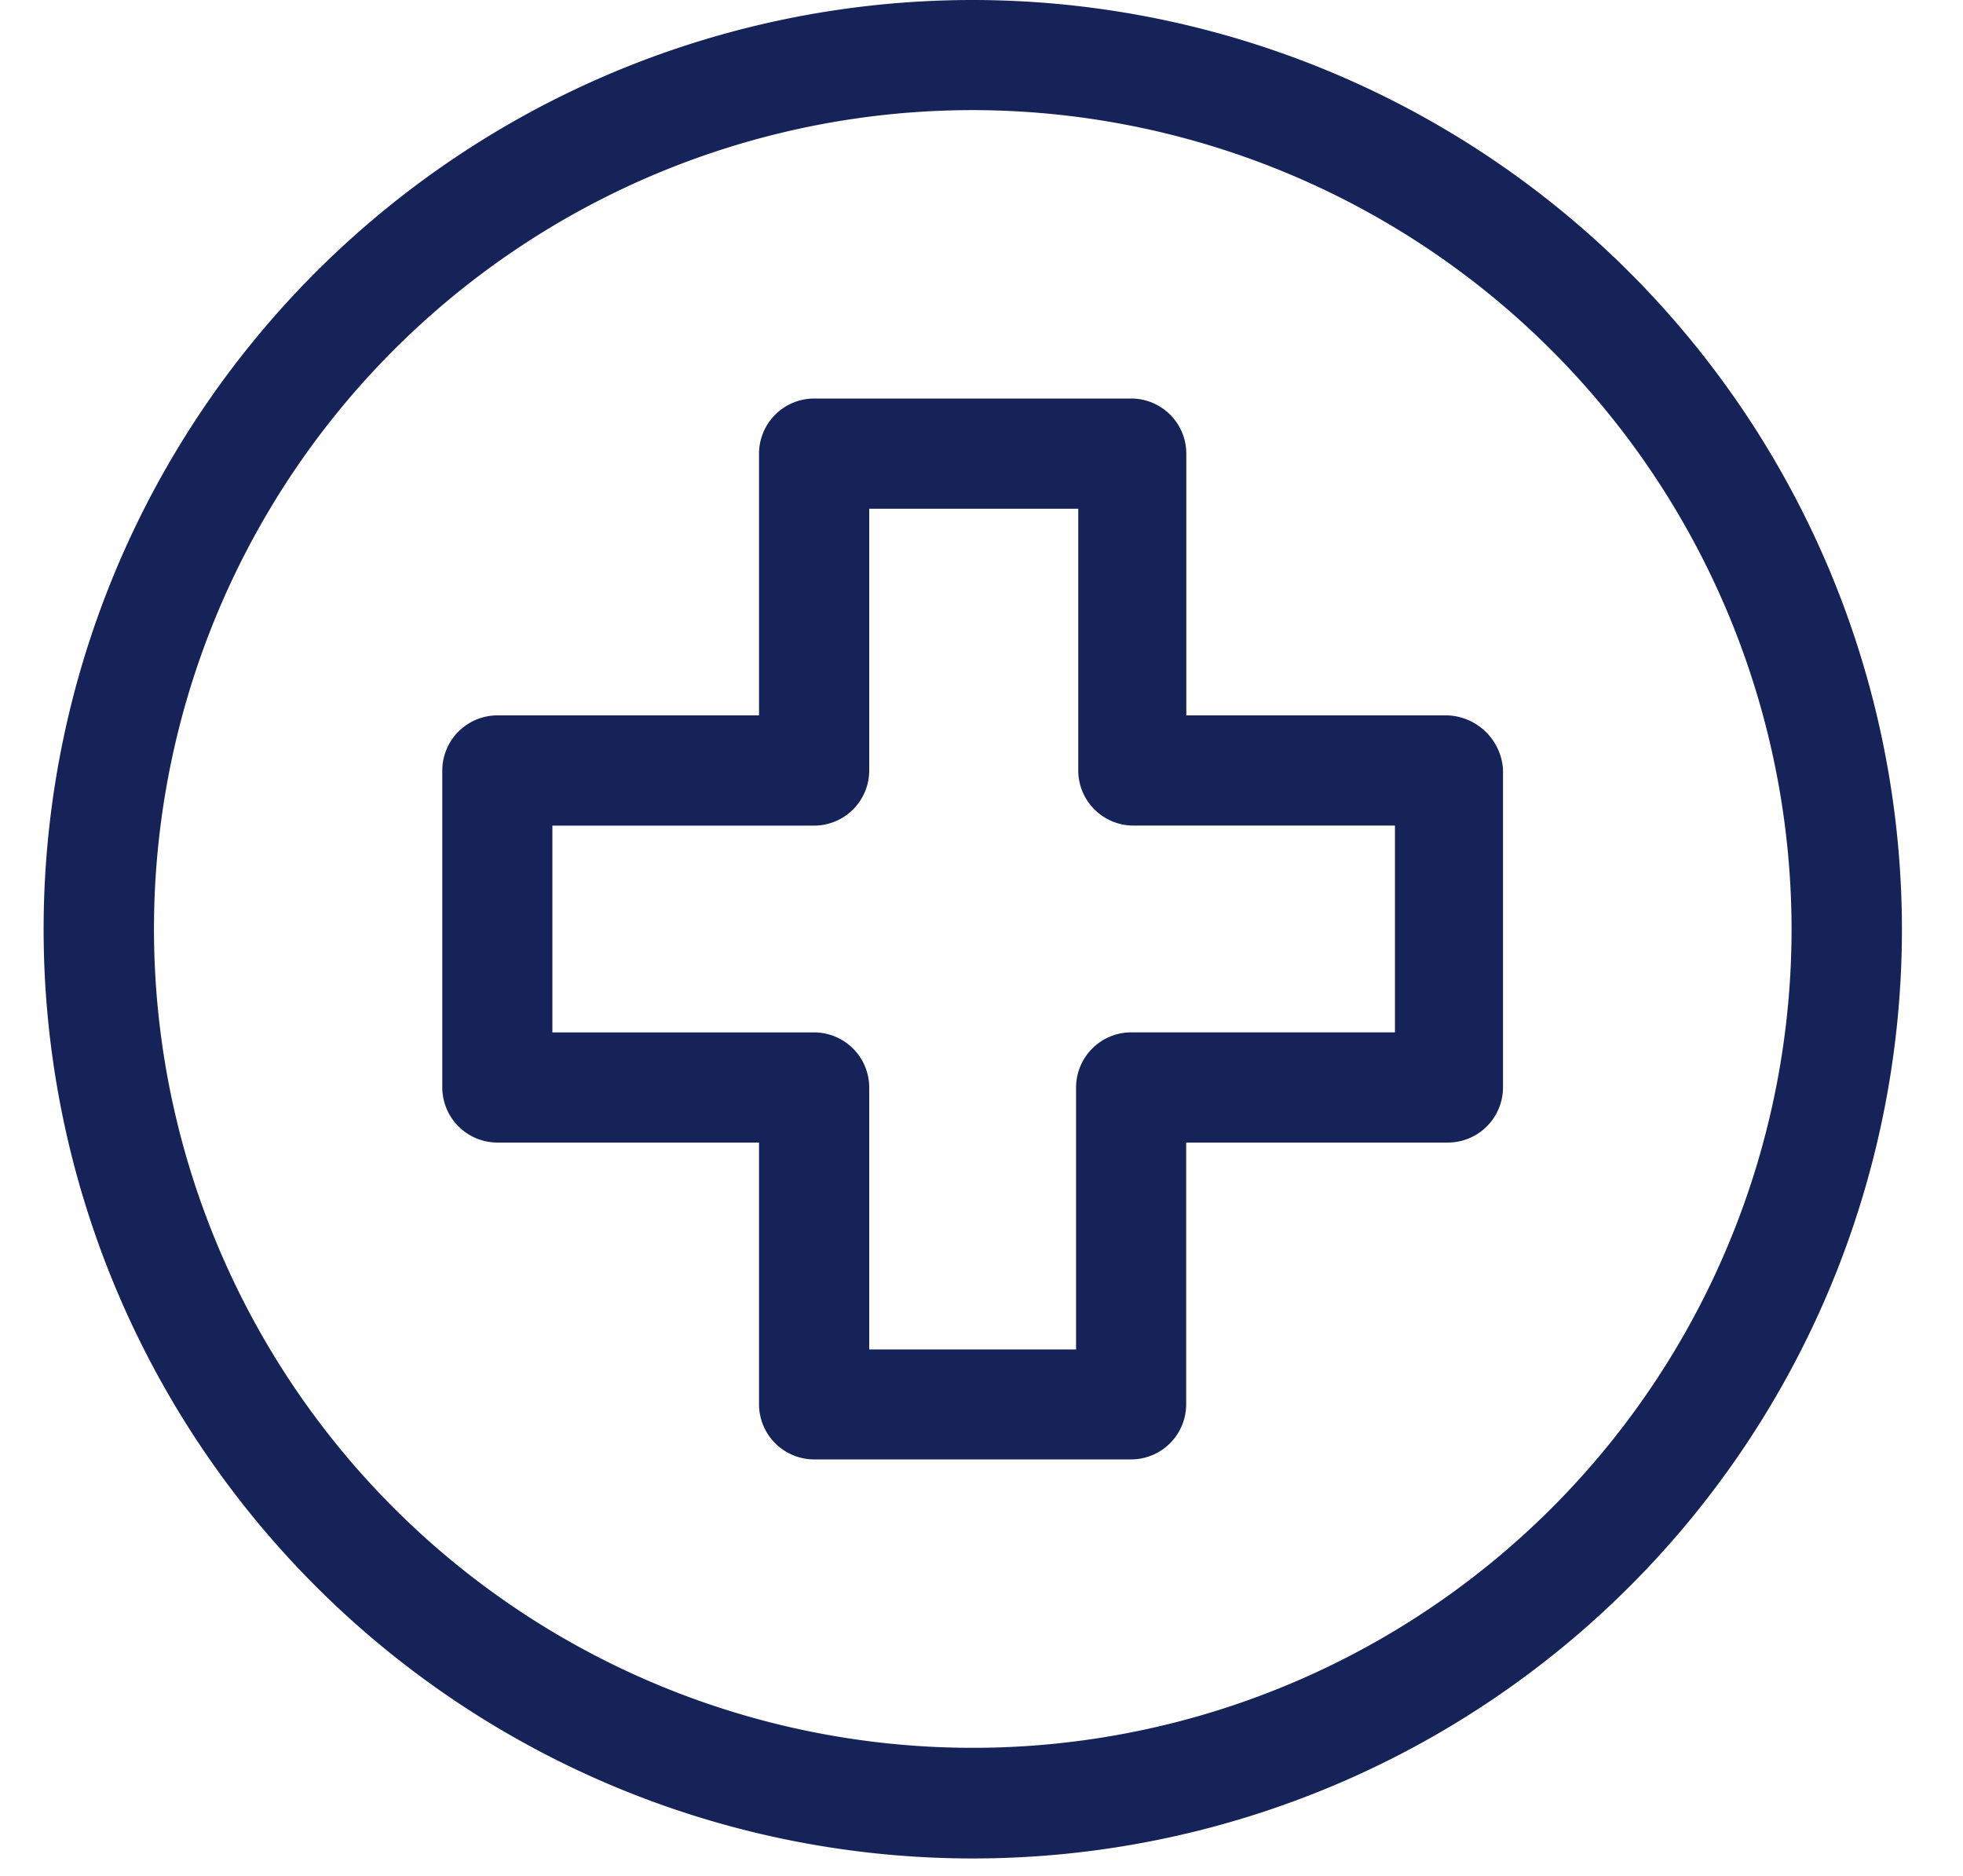
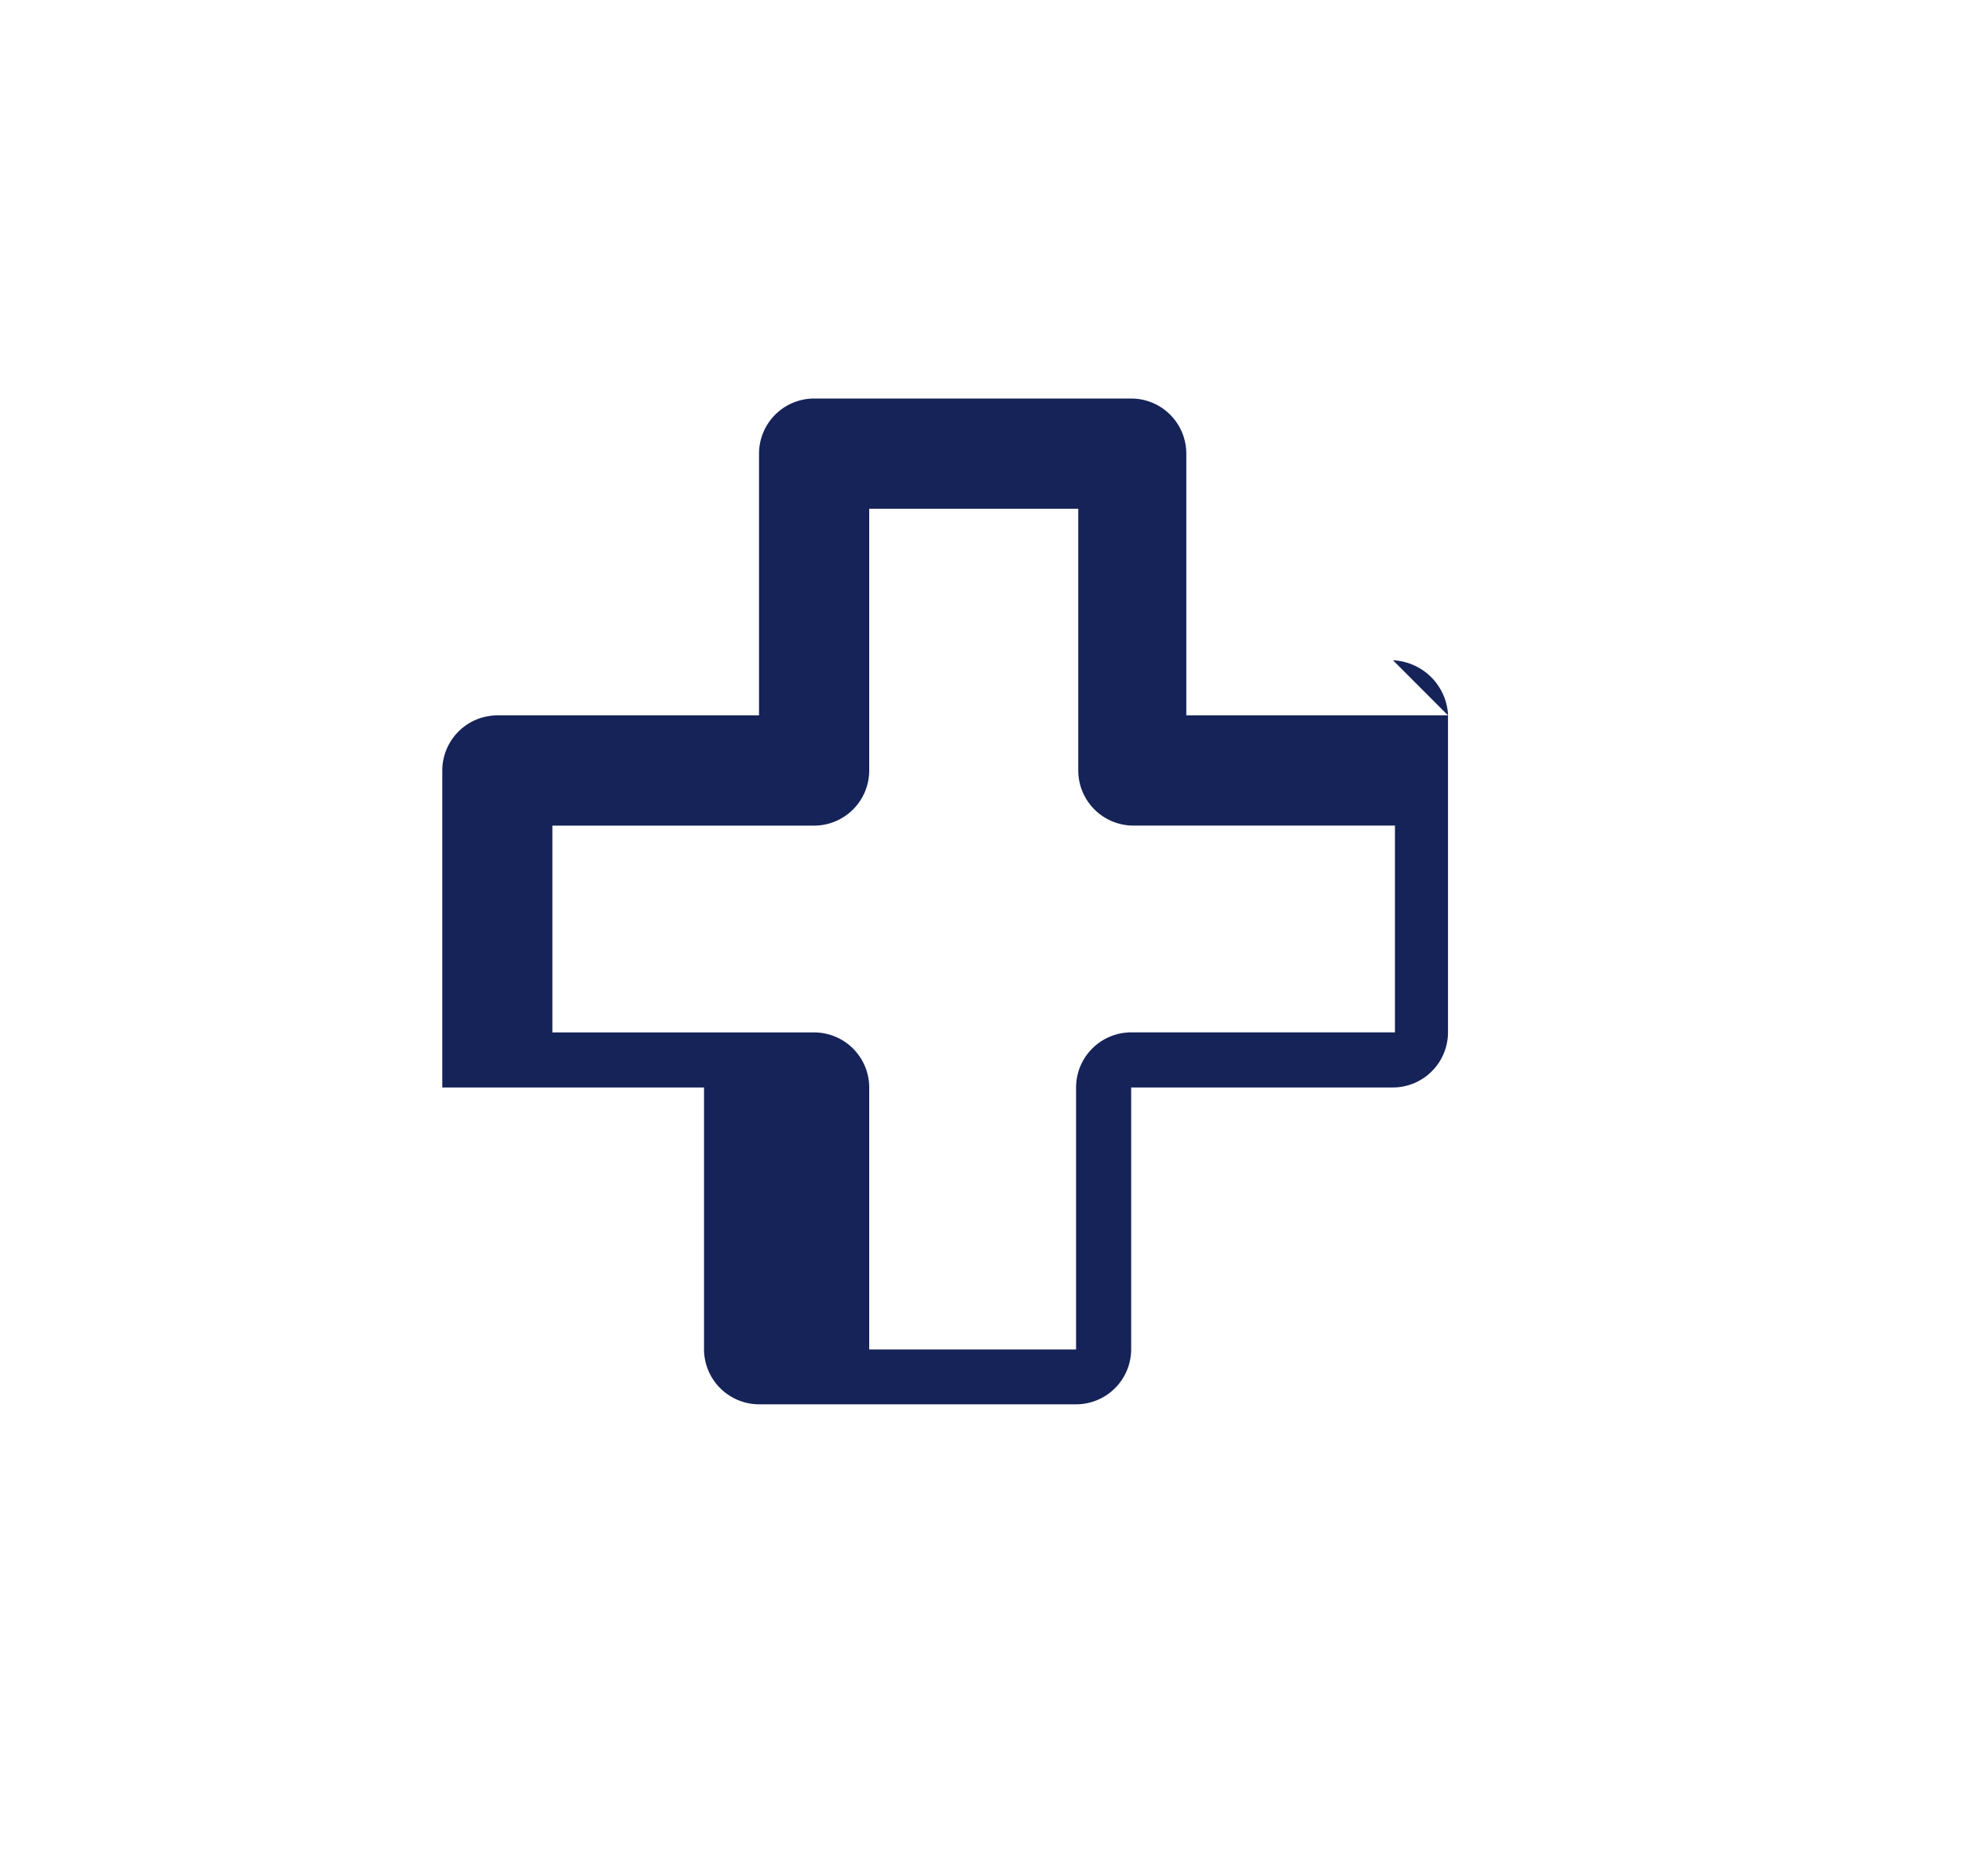
<svg xmlns="http://www.w3.org/2000/svg" width="45" height="43" viewBox="0 0 45 43">
  <defs>
    <clipPath id="clip-path">
      <rect id="사각형_8675" data-name="사각형 8675" width="45" height="43" transform="translate(-1)" fill="#152358" />
    </clipPath>
  </defs>
  <g id="그룹_9644" data-name="그룹 9644" transform="translate(1)">
    <g id="마스크_그룹_9" data-name="마스크 그룹 9" clip-path="url(#clip-path)">
-       <path id="패스_7422" data-name="패스 7422" d="M21.3,0a21.3,21.3,0,1,0,21.3,21.294A21.318,21.318,0,0,0,21.3,0m18.77,21.294A18.77,18.77,0,1,1,21.3,2.524a18.792,18.792,0,0,1,18.77,18.77" fill="#152358" />
-       <path id="패스_7423" data-name="패스 7423" d="M28.217,12.421h-6v-6a1.264,1.264,0,0,0-1.261-1.263H13.685a1.265,1.265,0,0,0-1.263,1.263v6h-6a1.266,1.266,0,0,0-1.261,1.263v7.266a1.266,1.266,0,0,0,1.261,1.263h6v6a1.265,1.265,0,0,0,1.263,1.263h7.268a1.264,1.264,0,0,0,1.261-1.263v-6h6a1.266,1.266,0,0,0,1.263-1.263l0-7.3a1.327,1.327,0,0,0-1.261-1.229M13.685,19.688h-6v-4.74h6a1.265,1.265,0,0,0,1.263-1.263v-6h4.792v6A1.265,1.265,0,0,0,21,14.947h6v4.74H20.953a1.265,1.265,0,0,0-1.263,1.263v6.005H14.948V20.951a1.265,1.265,0,0,0-1.263-1.263" transform="translate(3.978 3.977)" fill="#152358" />
+       <path id="패스_7423" data-name="패스 7423" d="M28.217,12.421h-6v-6a1.264,1.264,0,0,0-1.261-1.263H13.685a1.265,1.265,0,0,0-1.263,1.263v6h-6a1.266,1.266,0,0,0-1.261,1.263v7.266h6v6a1.265,1.265,0,0,0,1.263,1.263h7.268a1.264,1.264,0,0,0,1.261-1.263v-6h6a1.266,1.266,0,0,0,1.263-1.263l0-7.3a1.327,1.327,0,0,0-1.261-1.229M13.685,19.688h-6v-4.74h6a1.265,1.265,0,0,0,1.263-1.263v-6h4.792v6A1.265,1.265,0,0,0,21,14.947h6v4.74H20.953a1.265,1.265,0,0,0-1.263,1.263v6.005H14.948V20.951a1.265,1.265,0,0,0-1.263-1.263" transform="translate(3.978 3.977)" fill="#152358" />
    </g>
  </g>
</svg>